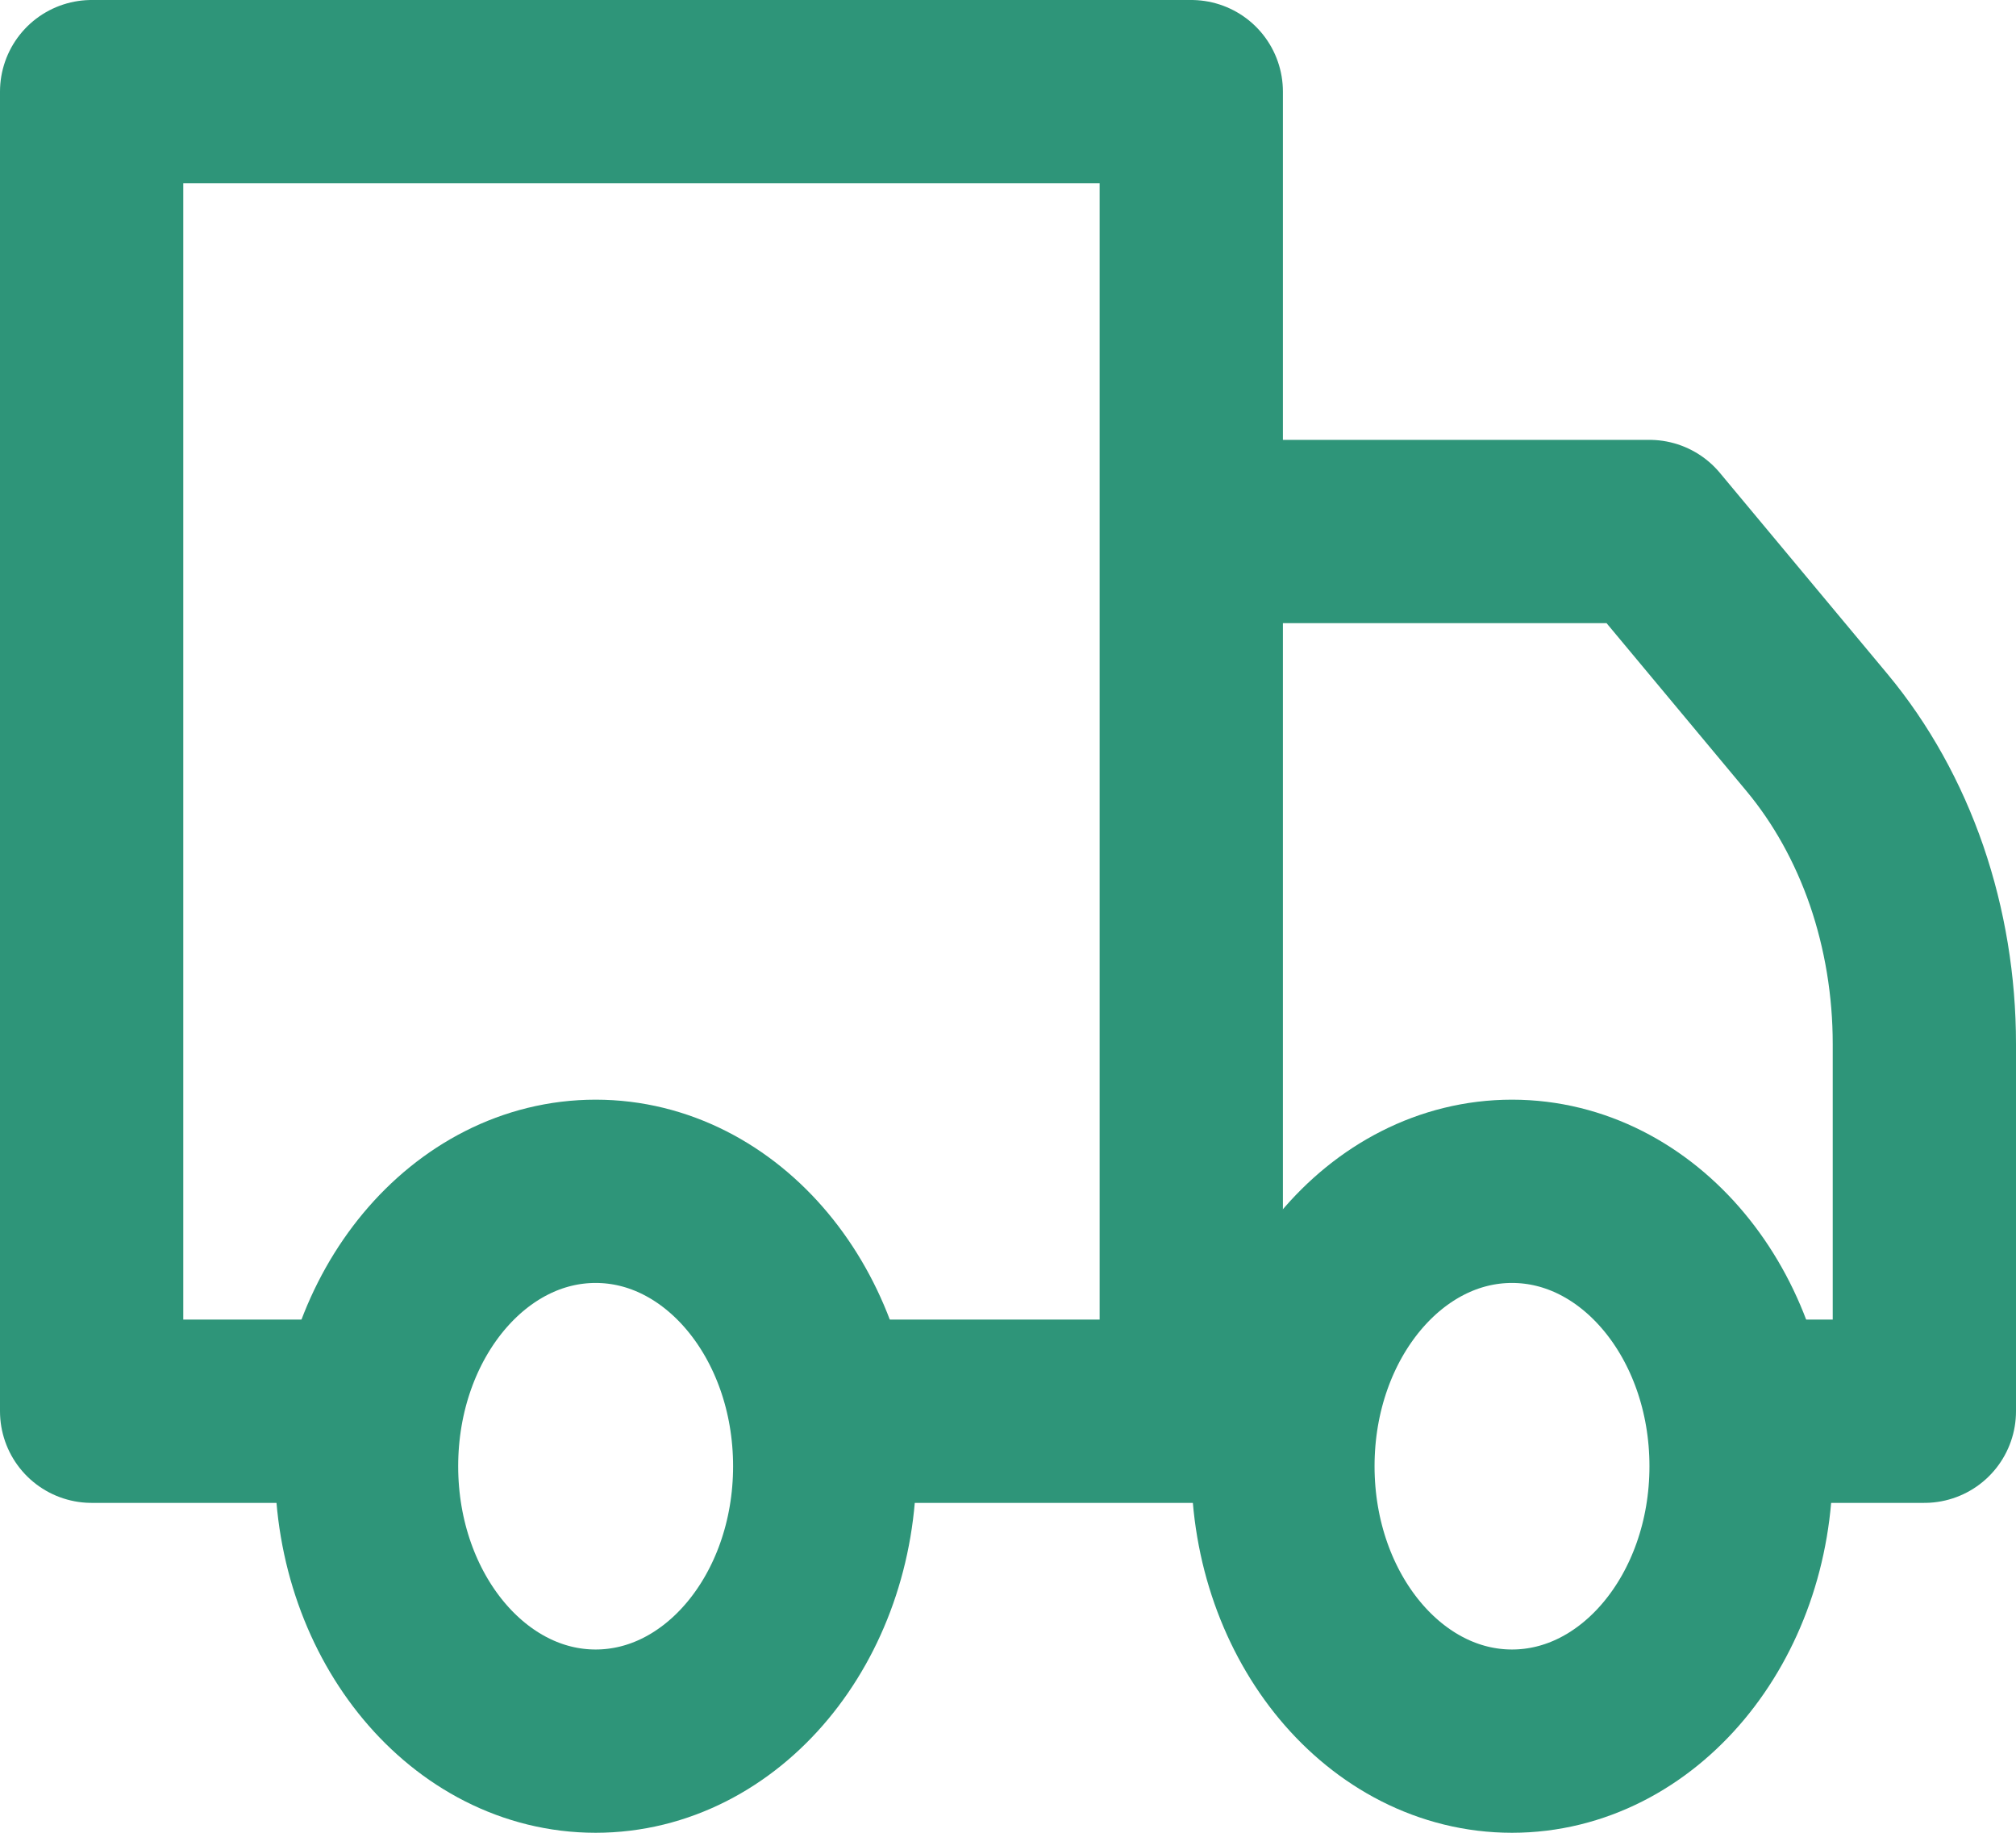
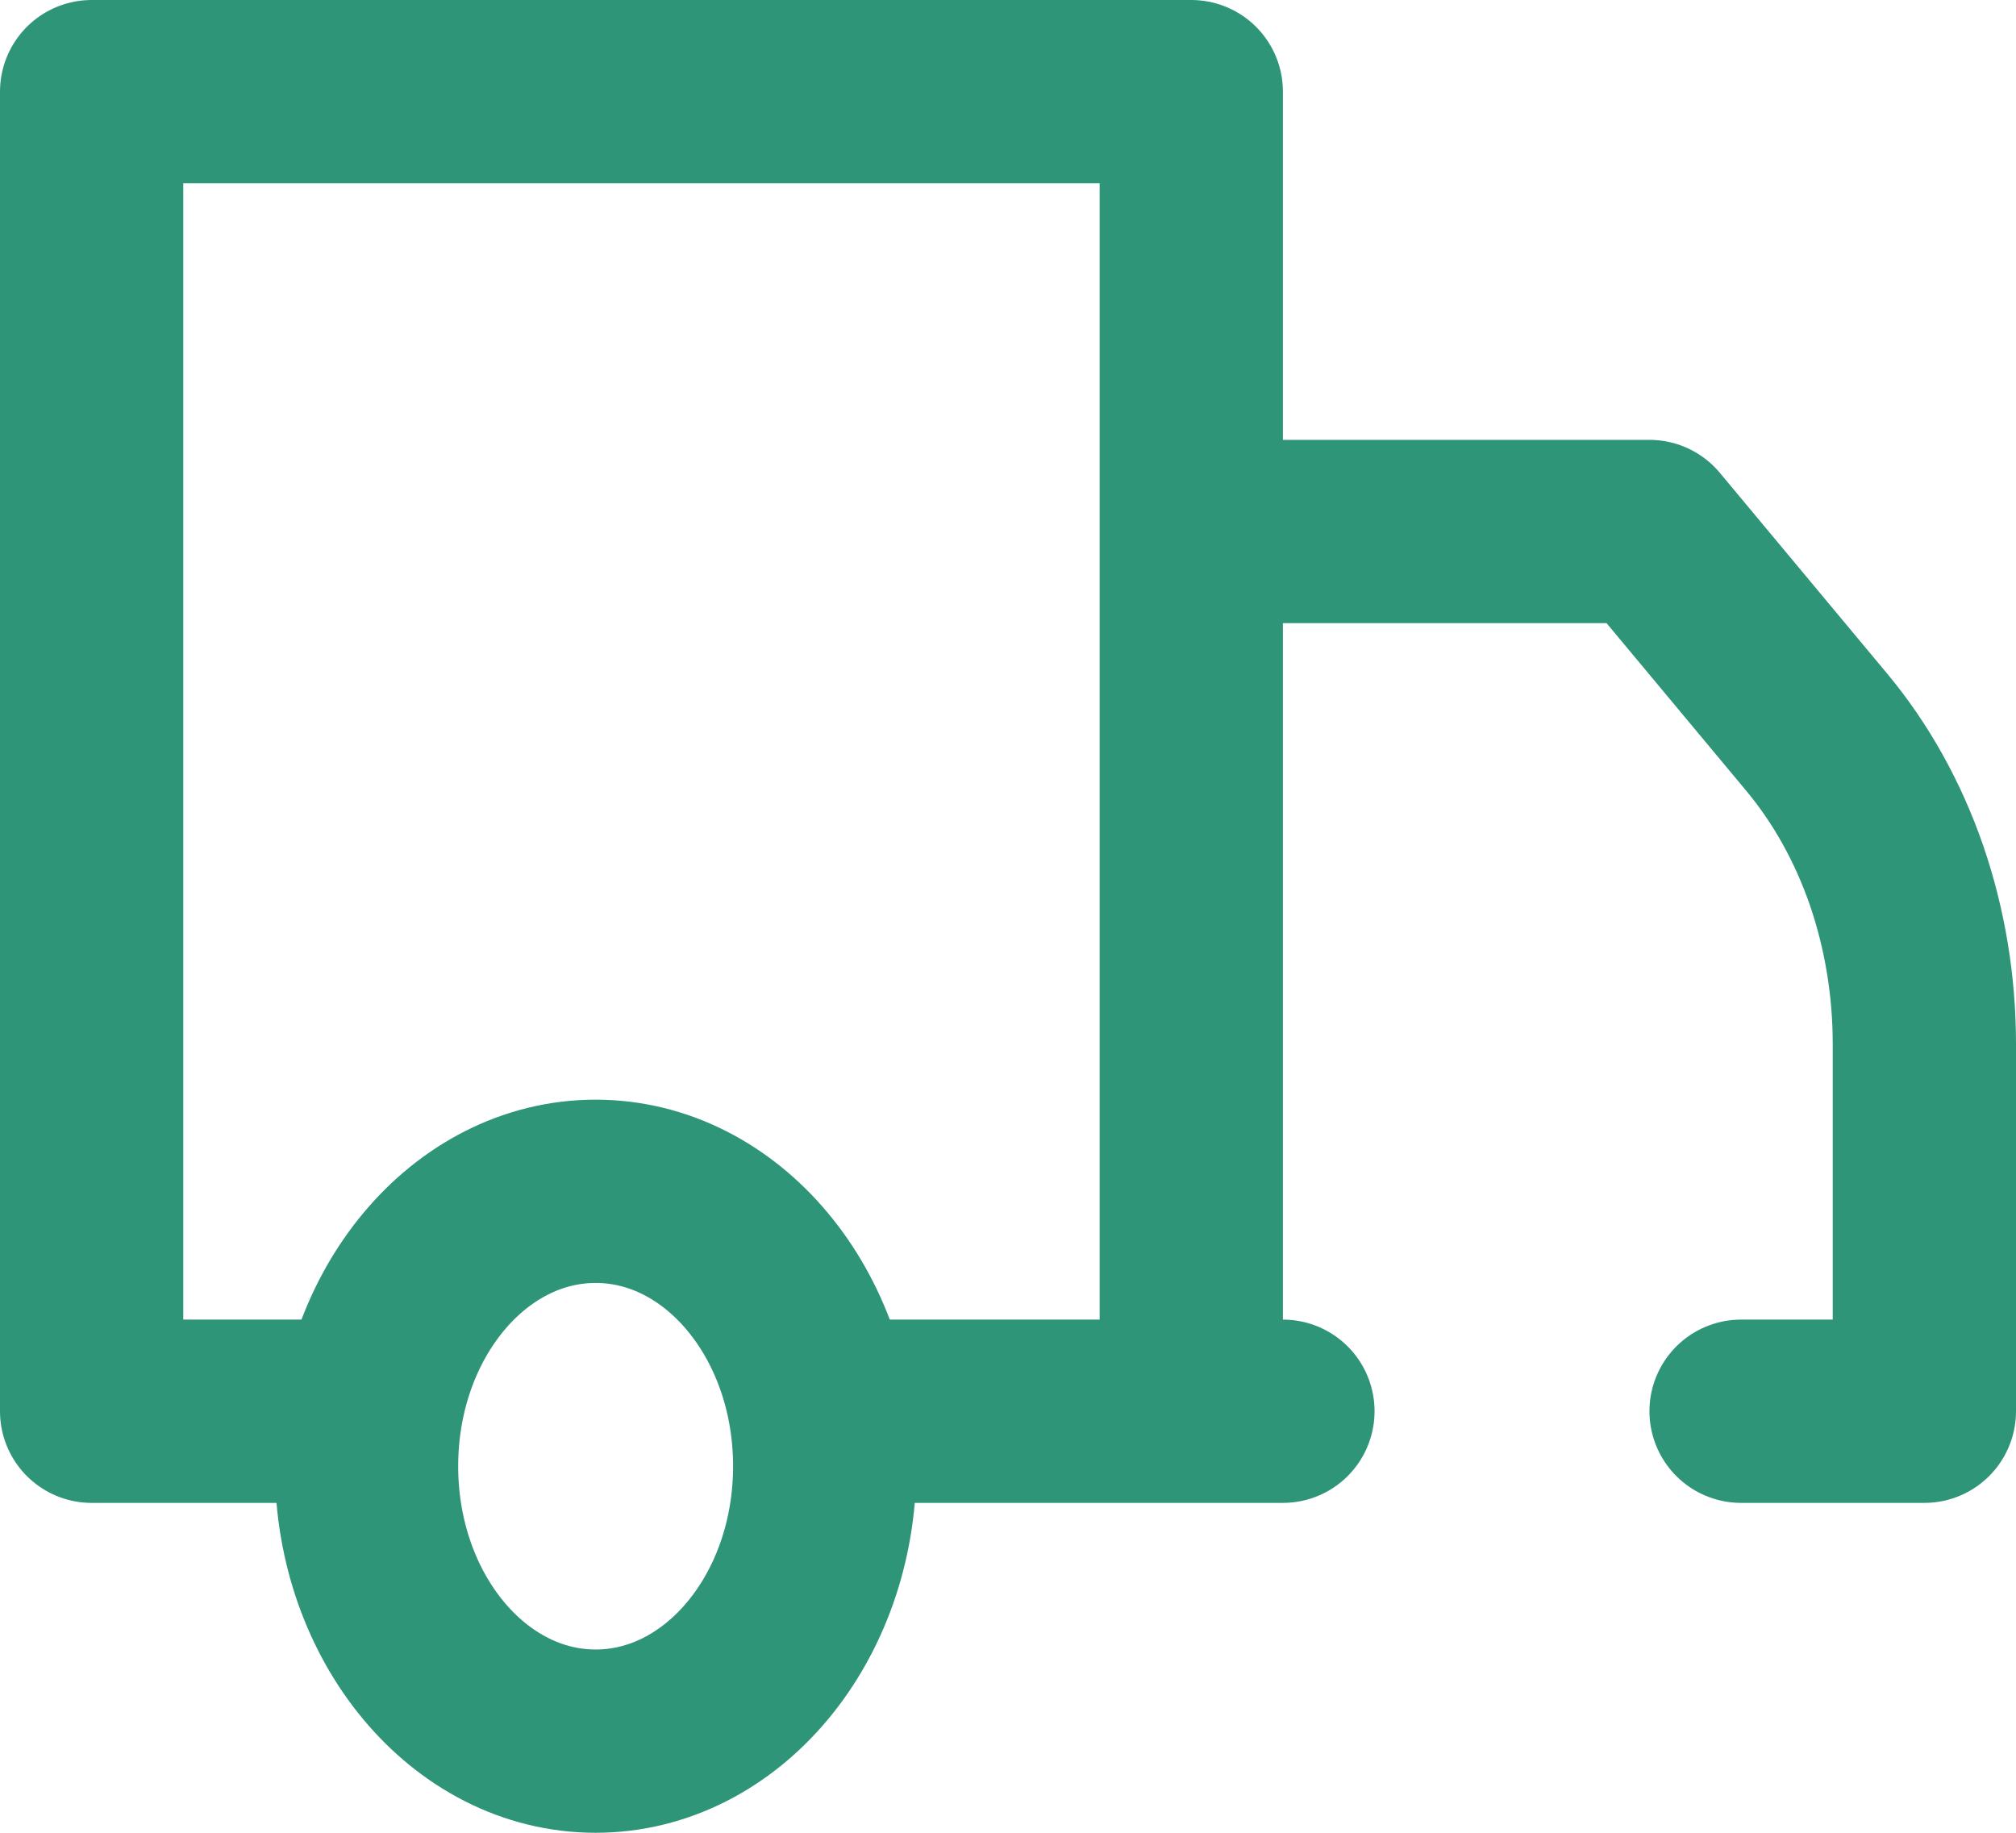
<svg xmlns="http://www.w3.org/2000/svg" width="22" height="20" viewBox="0 0 22 20" fill="none">
  <path d="M9 15.4H13V1H1V15.4H4M19 15.4H21V11.392C21 10.761 20.897 10.137 20.697 9.554C20.496 8.972 20.201 8.442 19.83 7.996L18 5.8H13M13 15.4H14" stroke="#2E9579" stroke-width="2" stroke-linecap="round" stroke-linejoin="round" />
  <path d="M6.5 19C7.881 19 9 17.657 9 16C9 14.343 7.881 13 6.5 13C5.119 13 4 14.343 4 16C4 17.657 5.119 19 6.5 19Z" stroke="#2E9579" stroke-width="2" stroke-linecap="round" stroke-linejoin="round" />
-   <path d="M16.5 19C17.881 19 19 17.657 19 16C19 14.343 17.881 13 16.5 13C15.119 13 14 14.343 14 16C14 17.657 15.119 19 16.5 19Z" stroke="#2E9579" stroke-width="2" stroke-linecap="round" stroke-linejoin="round" />
</svg>